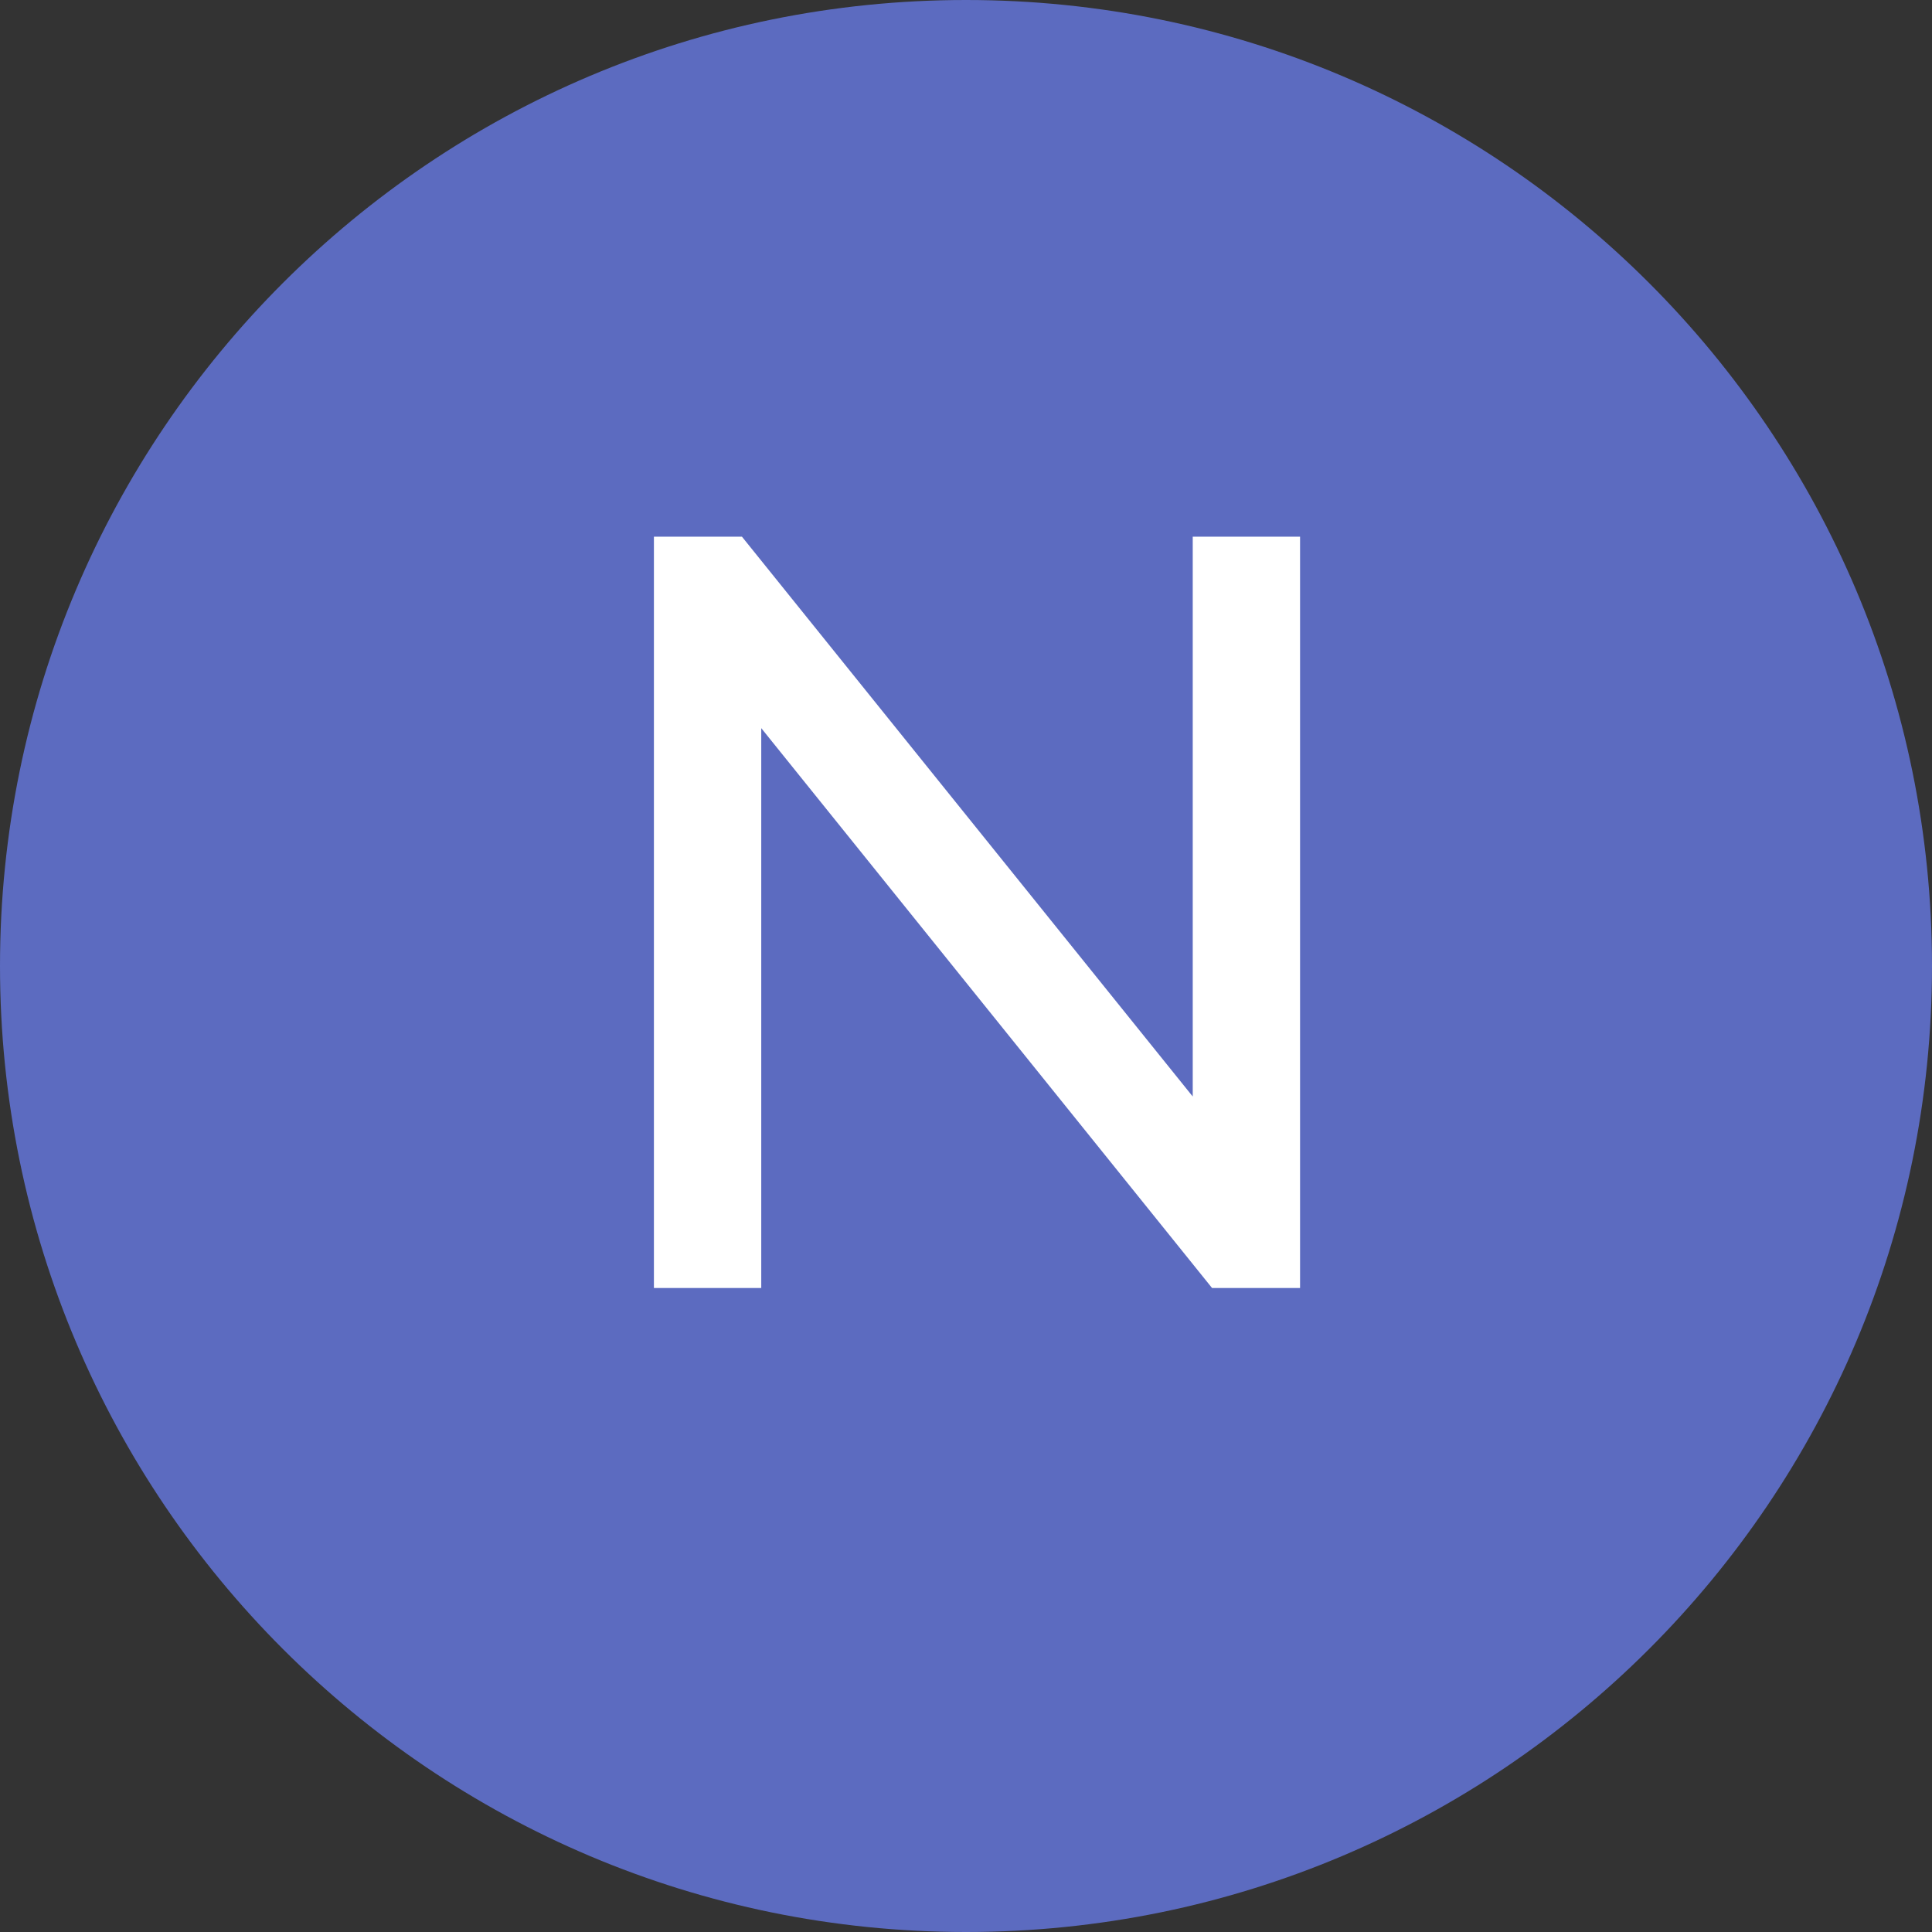
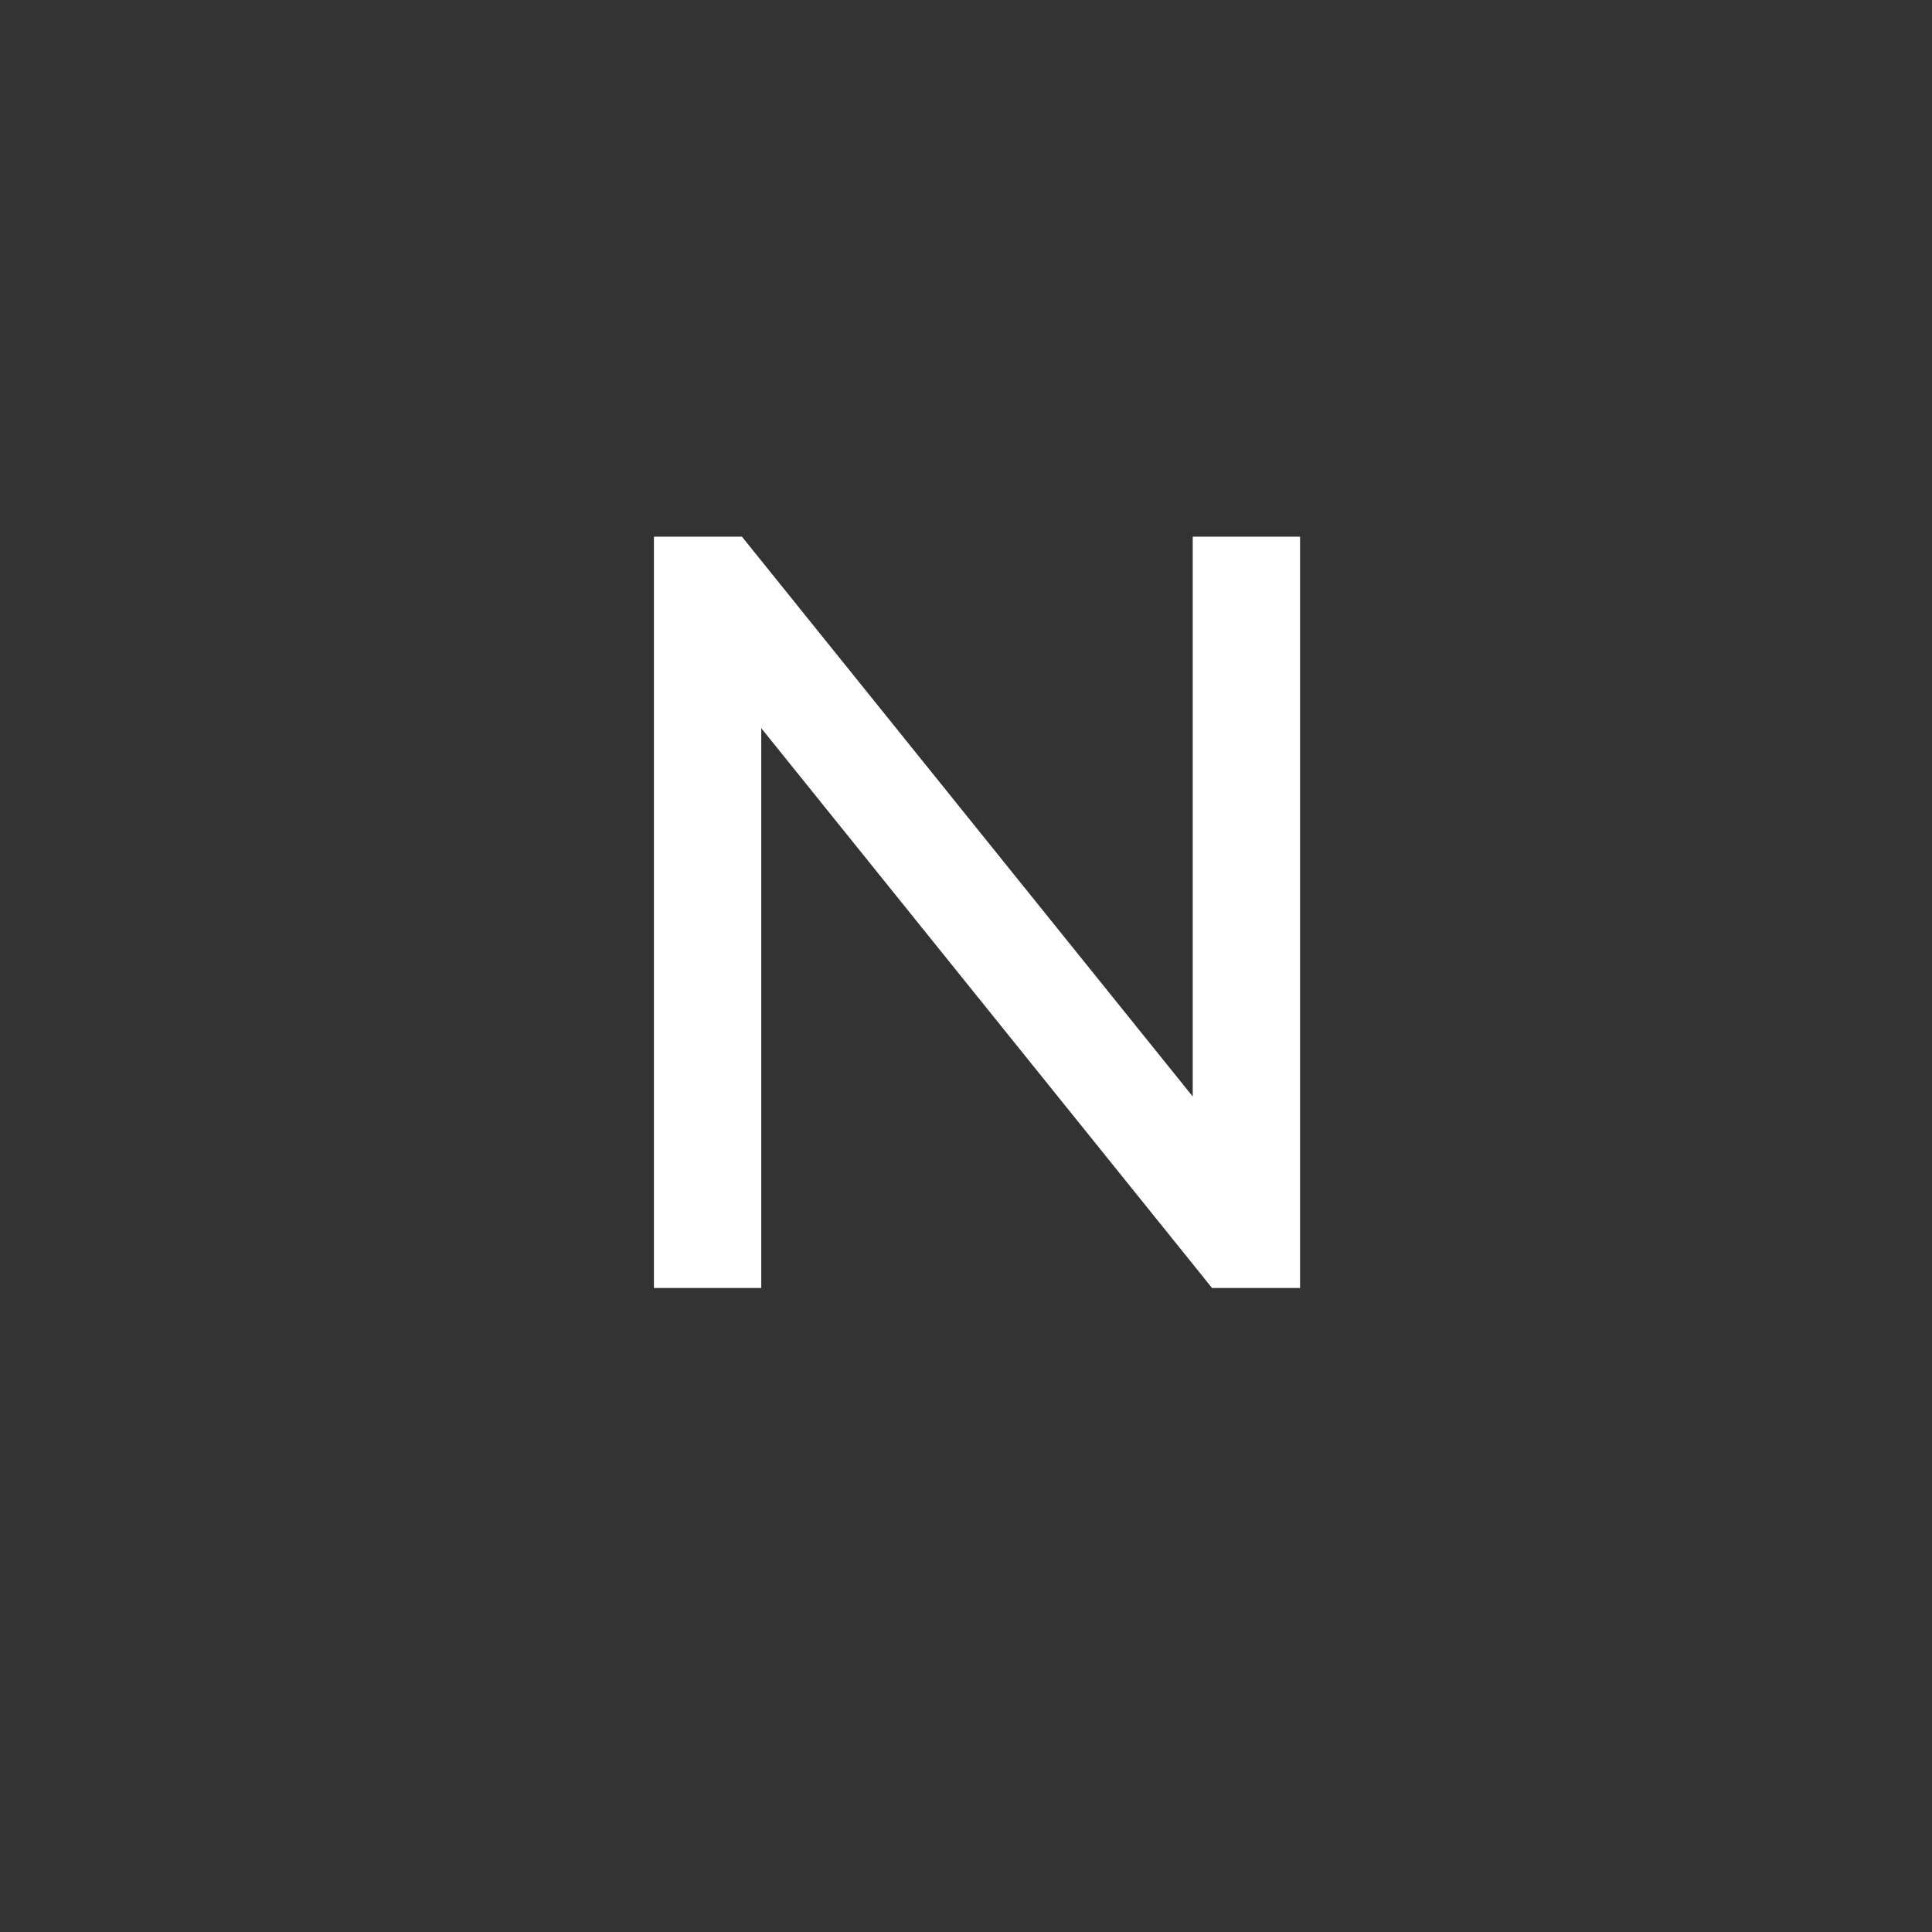
<svg xmlns="http://www.w3.org/2000/svg" width="45" height="45" viewBox="0 0 45 45" fill="none">
  <rect x="0" y="0" width="45" height="45" fill="#333333" stroke="none" />
-   <path d="M45 22.5C45 34.926 34.926 45 22.5 45C10.074 45 0 34.926 0 22.5C0 10.074 10.074 0 22.5 0C34.926 0 45 10.074 45 22.5Z" fill="#5C6BC0" />
  <path d="M15.231 30V12.5H17.281L28.856 26.875H27.781V12.5H30.281V30H28.231L16.656 15.625H17.731V30H15.231Z" fill="white" />
</svg>